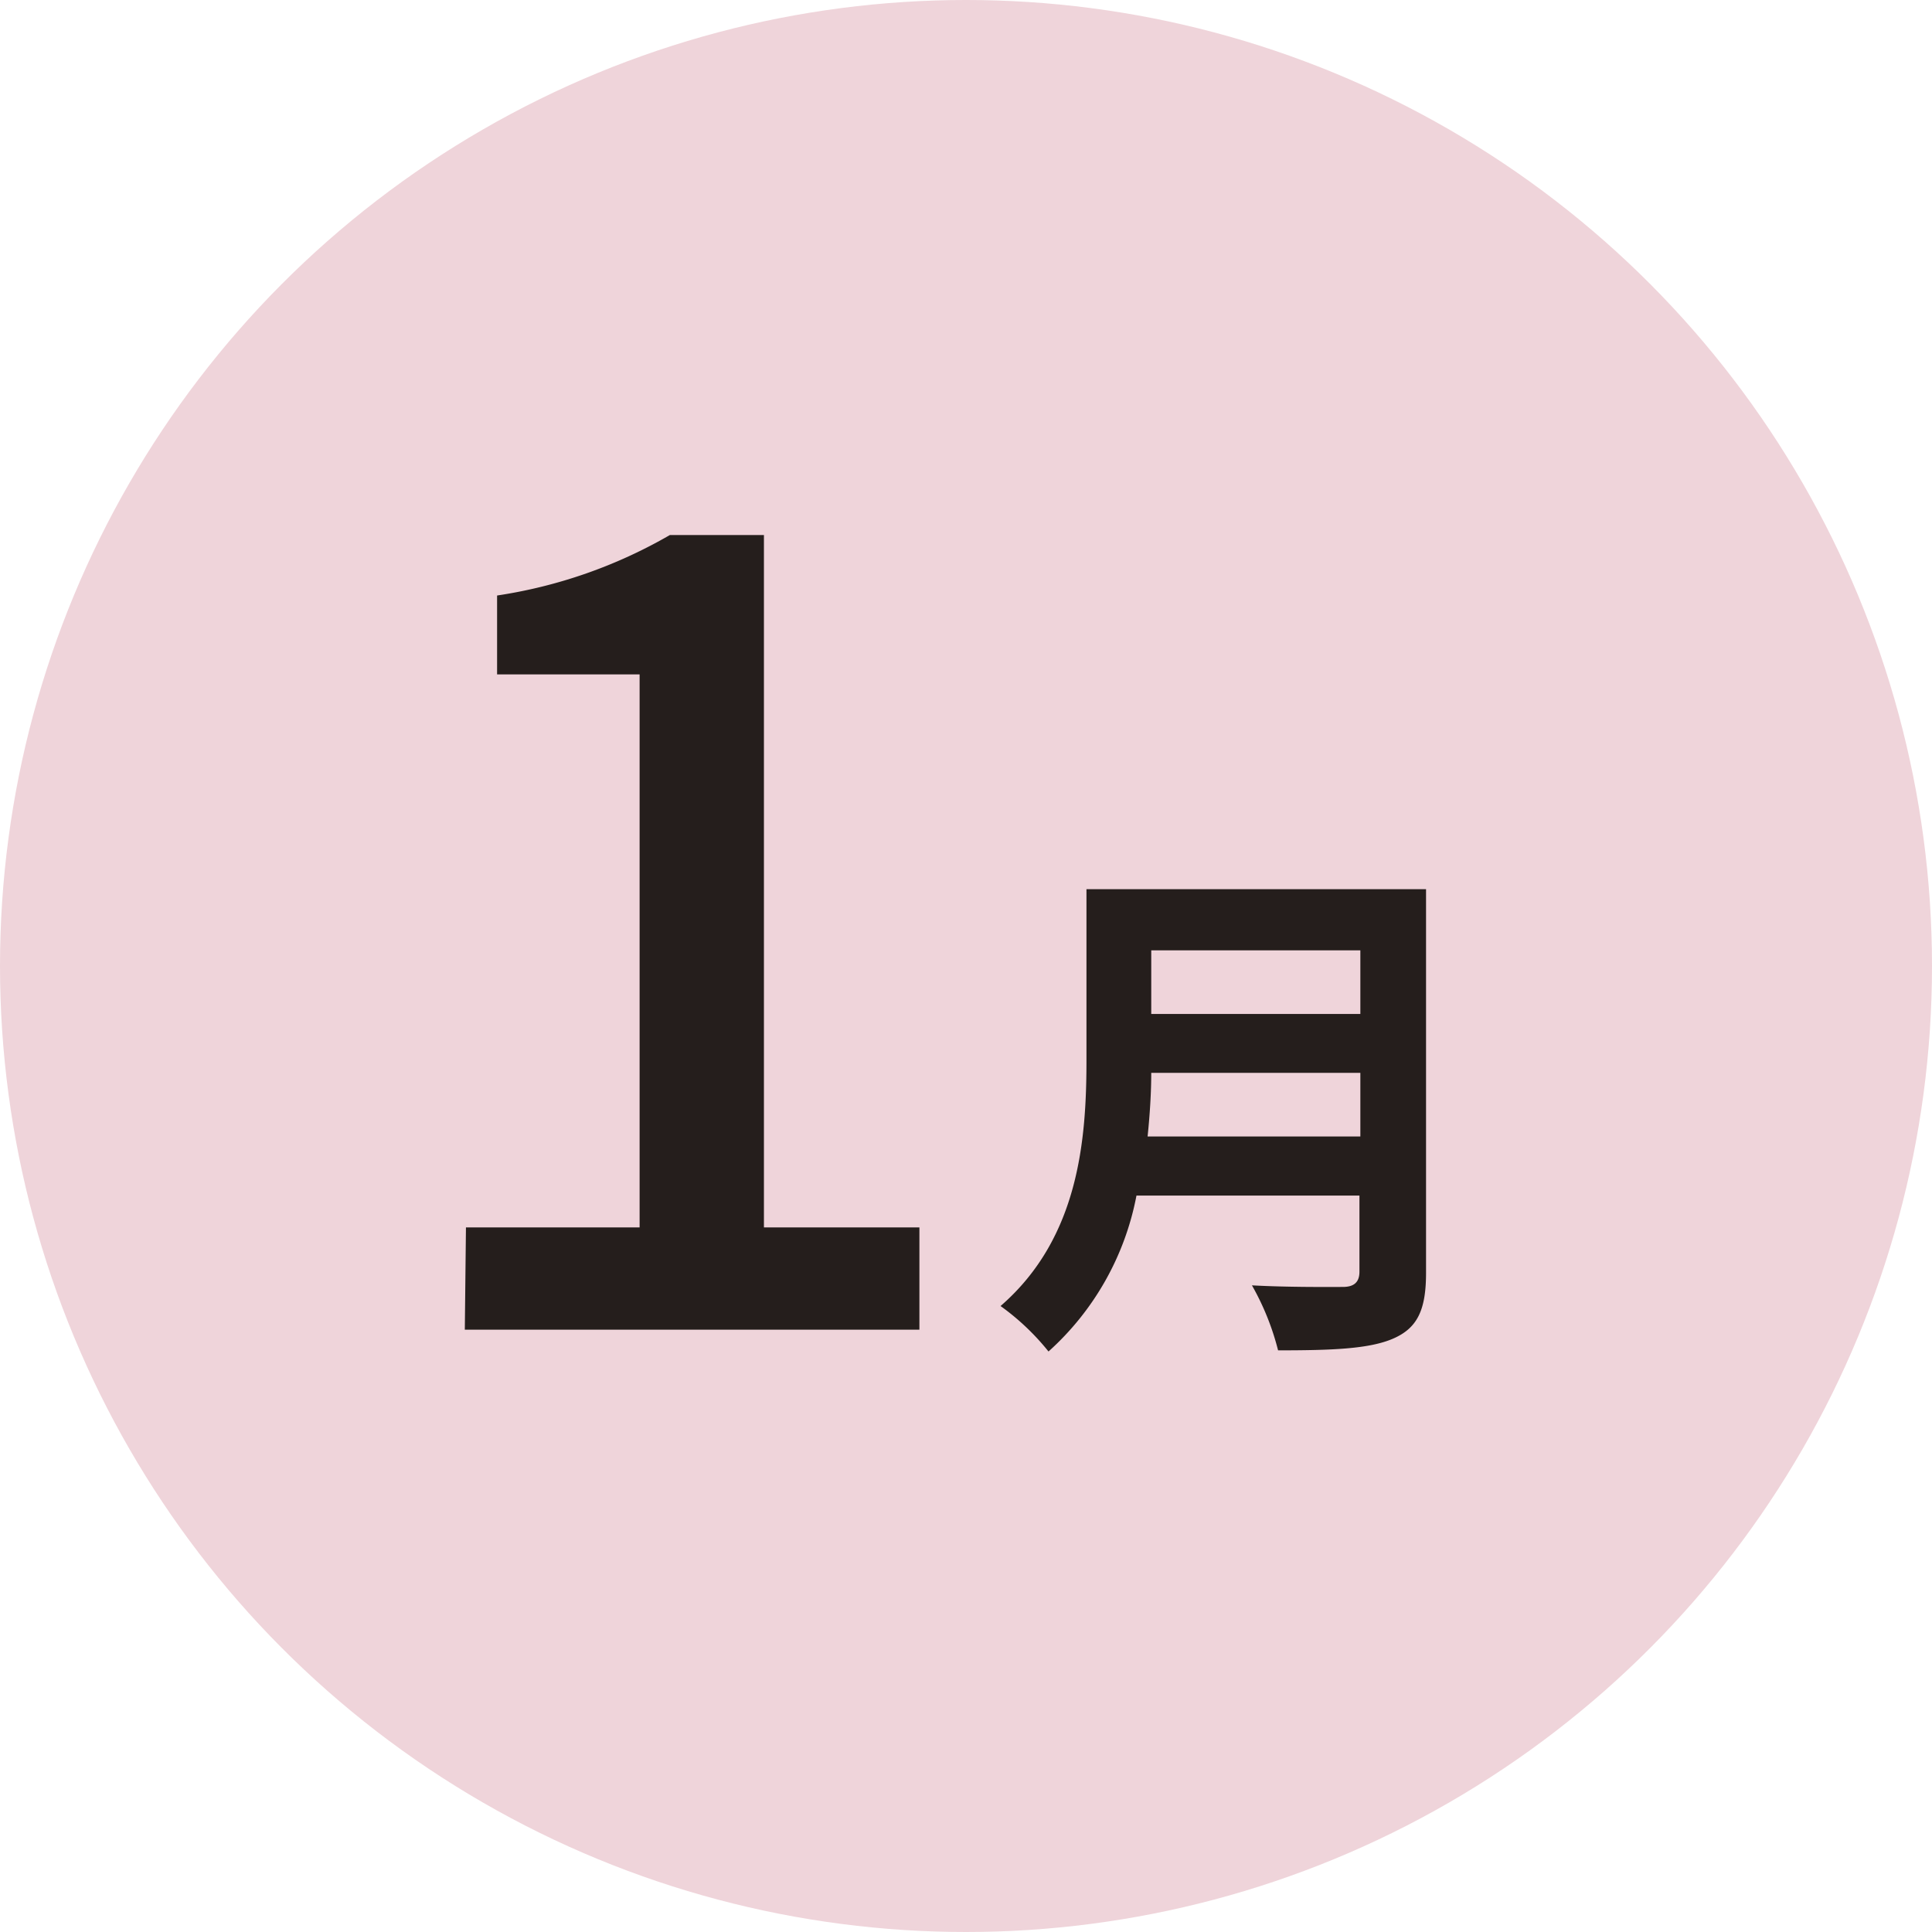
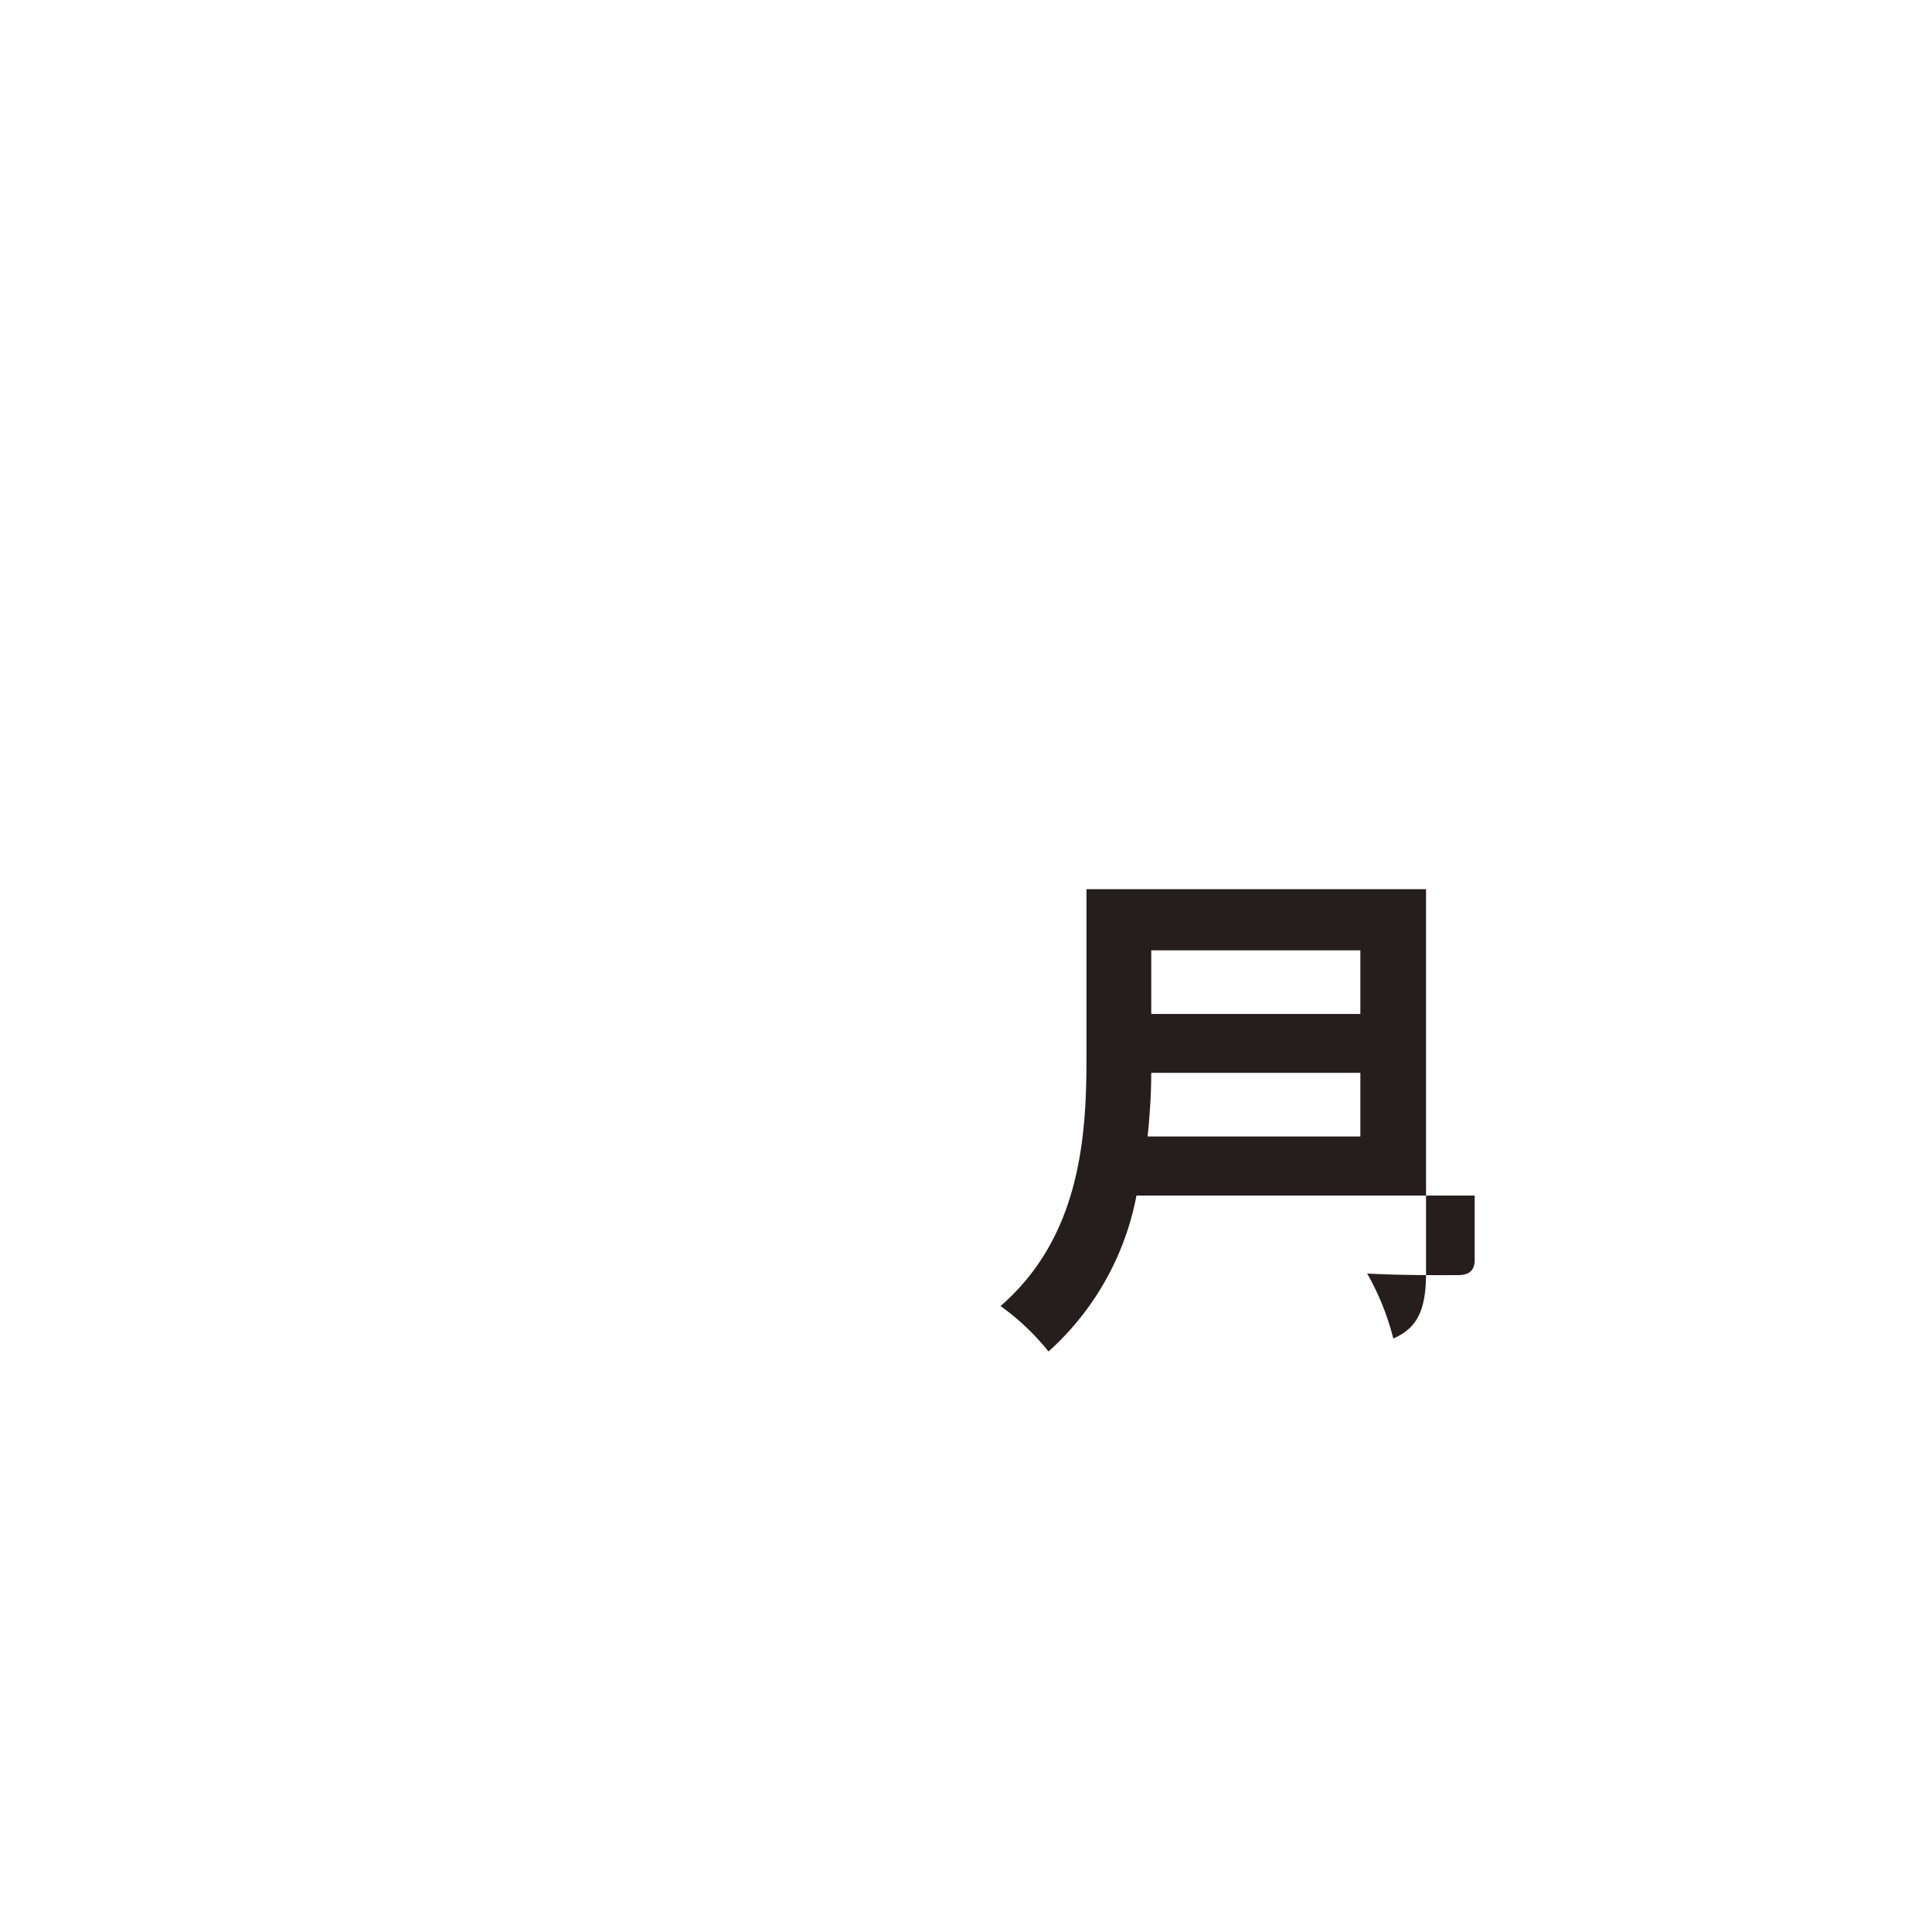
<svg xmlns="http://www.w3.org/2000/svg" viewBox="0 0 85 85">
  <defs>
    <style>.cls-1{fill:#efd4da;}.cls-2{fill:#251e1c;}</style>
  </defs>
  <title>1month</title>
  <g id="レイヤー_2" data-name="レイヤー 2">
    <g id="デザイン">
-       <circle class="cls-1" cx="42.5" cy="42.5" r="42.5" />
-       <path class="cls-2" d="M20.5,54h7.64V29.67H21.87V26.2a21.57,21.57,0,0,0,7.6-2.66h4.14V54h6.84V58.5h-20Z" />
-       <path class="cls-2" d="M62.74,56c0,1.65-.39,2.43-1.44,2.89s-2.71.52-5.07.52a11.43,11.43,0,0,0-1.15-2.86c1.61.09,3.53.07,4,.07s.73-.19.73-.67V52.6H50a12.31,12.31,0,0,1-3.87,6.86,10.68,10.68,0,0,0-2.11-2c3.46-3,3.78-7.34,3.78-10.83V39.12H62.74Zm-2.89-6v-2.8h-9.2c0,.87-.06,1.83-.16,2.8Zm-9.2-8.19v2.8h9.2v-2.8Z" />
+       <path class="cls-2" d="M62.74,56c0,1.65-.39,2.43-1.44,2.89a11.43,11.43,0,0,0-1.15-2.86c1.61.09,3.53.07,4,.07s.73-.19.73-.67V52.6H50a12.31,12.31,0,0,1-3.87,6.86,10.68,10.68,0,0,0-2.11-2c3.46-3,3.78-7.34,3.78-10.83V39.12H62.74Zm-2.89-6v-2.8h-9.2c0,.87-.06,1.83-.16,2.8Zm-9.2-8.19v2.8h9.2v-2.8Z" />
    </g>
  </g>
</svg>